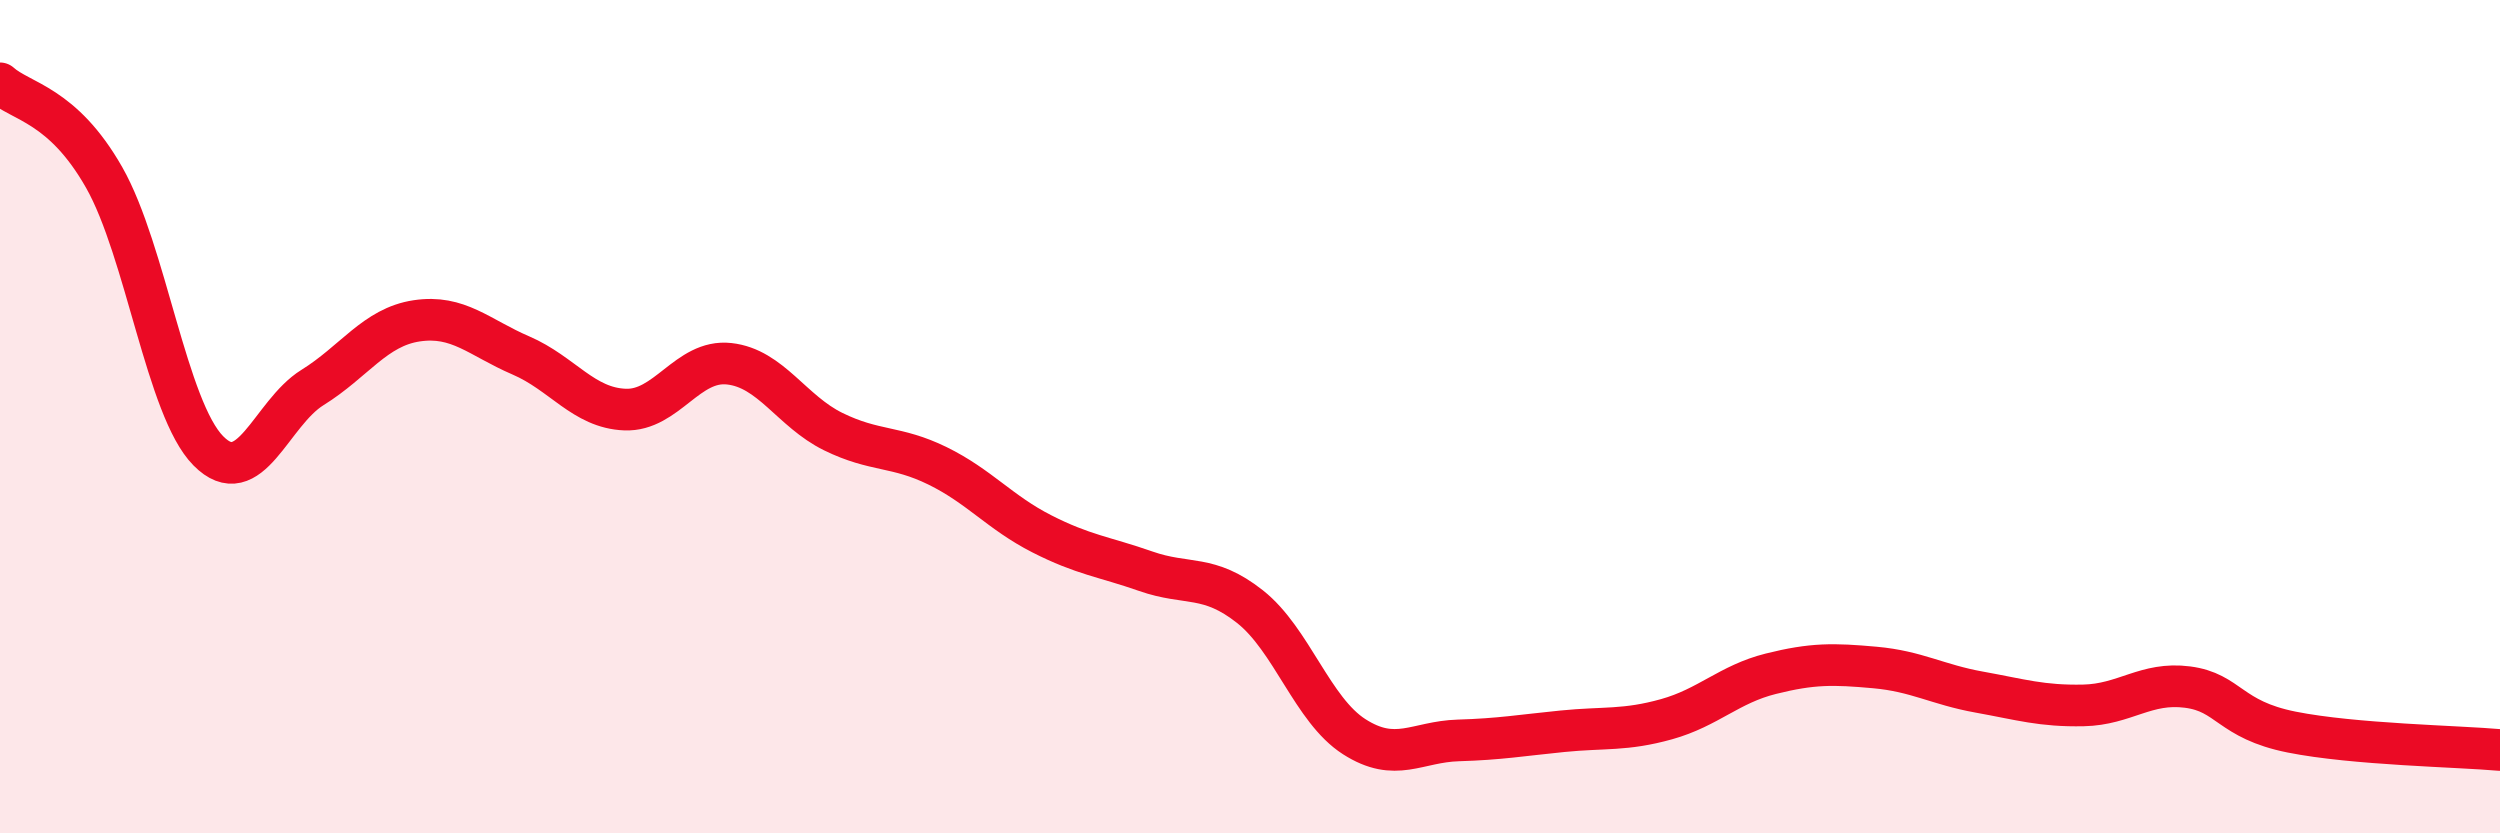
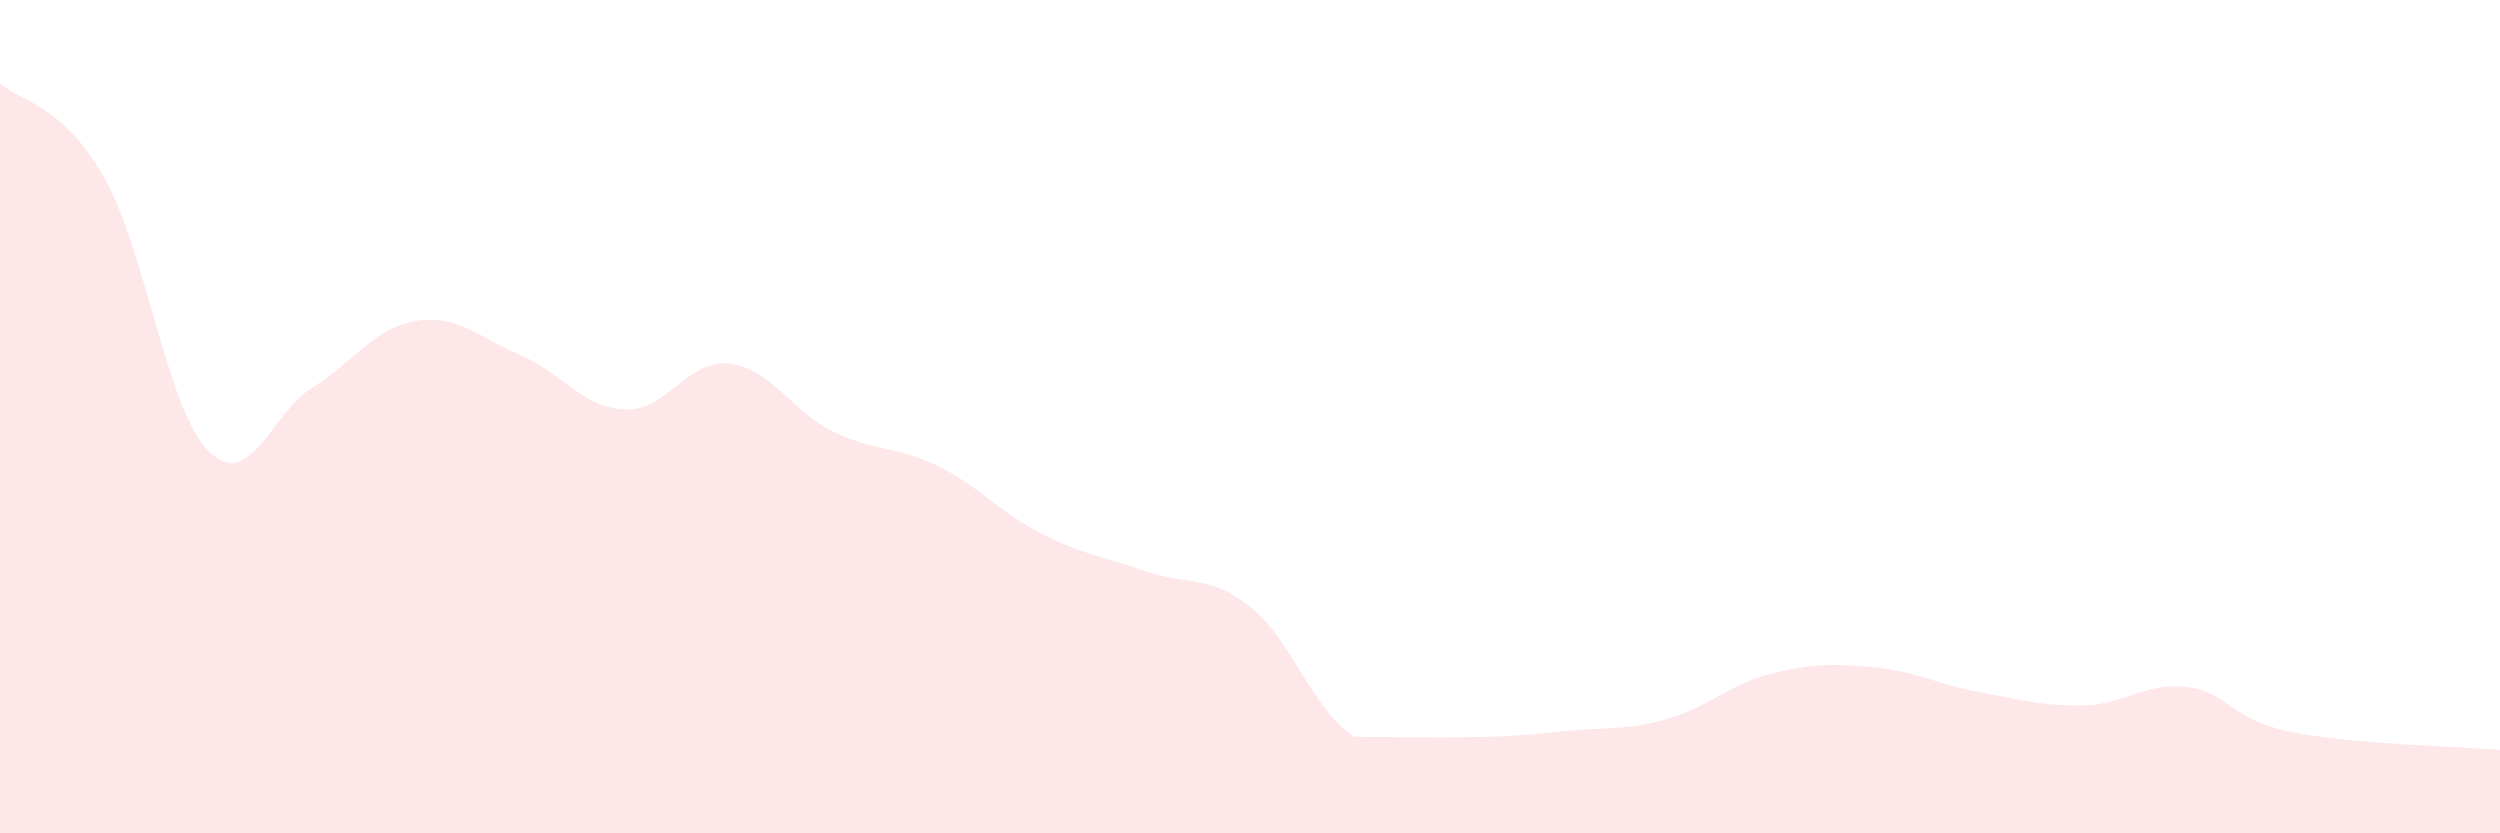
<svg xmlns="http://www.w3.org/2000/svg" width="60" height="20" viewBox="0 0 60 20">
-   <path d="M 0,2 C 0.5,2.45 1.5,2.5 2.5,4.26 C 3.5,6.02 4,9.81 5,10.82 C 6,11.83 6.5,9.92 7.5,9.3 C 8.5,8.68 9,7.85 10,7.7 C 11,7.55 11.5,8.1 12.5,8.53 C 13.5,8.96 14,9.79 15,9.83 C 16,9.87 16.5,8.62 17.5,8.73 C 18.5,8.84 19,9.87 20,10.36 C 21,10.85 21.5,10.69 22.5,11.18 C 23.5,11.67 24,12.3 25,12.81 C 26,13.32 26.5,13.36 27.5,13.71 C 28.5,14.06 29,13.77 30,14.56 C 31,15.35 31.5,17.04 32.5,17.68 C 33.5,18.32 34,17.8 35,17.77 C 36,17.74 36.5,17.65 37.5,17.55 C 38.5,17.45 39,17.54 40,17.26 C 41,16.98 41.5,16.42 42.5,16.17 C 43.5,15.92 44,15.93 45,16.02 C 46,16.11 46.5,16.43 47.5,16.61 C 48.5,16.79 49,16.95 50,16.93 C 51,16.91 51.5,16.36 52.5,16.49 C 53.5,16.62 53.5,17.27 55,17.57 C 56.5,17.87 59,17.91 60,18L60 20L0 20Z" fill="#EB0A25" opacity="0.1" stroke-linecap="round" stroke-linejoin="round" />
-   <path d="M 0,2 C 0.5,2.45 1.5,2.5 2.5,4.26 C 3.5,6.02 4,9.81 5,10.82 C 6,11.83 6.5,9.92 7.5,9.3 C 8.5,8.68 9,7.85 10,7.7 C 11,7.55 11.5,8.1 12.5,8.53 C 13.5,8.96 14,9.79 15,9.83 C 16,9.87 16.5,8.62 17.5,8.73 C 18.5,8.84 19,9.87 20,10.36 C 21,10.85 21.5,10.69 22.5,11.18 C 23.5,11.67 24,12.3 25,12.81 C 26,13.32 26.5,13.36 27.5,13.71 C 28.5,14.06 29,13.77 30,14.56 C 31,15.35 31.5,17.04 32.5,17.68 C 33.5,18.32 34,17.8 35,17.77 C 36,17.74 36.5,17.65 37.5,17.55 C 38.5,17.45 39,17.54 40,17.26 C 41,16.98 41.5,16.42 42.5,16.17 C 43.5,15.92 44,15.93 45,16.02 C 46,16.11 46.5,16.43 47.5,16.61 C 48.5,16.79 49,16.95 50,16.93 C 51,16.91 51.5,16.36 52.5,16.49 C 53.5,16.62 53.5,17.27 55,17.57 C 56.5,17.87 59,17.91 60,18" stroke="#EB0A25" stroke-width="1" fill="none" stroke-linecap="round" stroke-linejoin="round" />
+   <path d="M 0,2 C 0.5,2.45 1.5,2.5 2.5,4.26 C 3.5,6.02 4,9.81 5,10.82 C 6,11.83 6.5,9.92 7.5,9.3 C 8.5,8.68 9,7.85 10,7.7 C 11,7.55 11.5,8.1 12.5,8.53 C 13.5,8.96 14,9.79 15,9.83 C 16,9.87 16.5,8.62 17.5,8.73 C 18.5,8.84 19,9.87 20,10.36 C 21,10.85 21.5,10.69 22.5,11.18 C 23.5,11.67 24,12.3 25,12.81 C 26,13.32 26.5,13.36 27.5,13.71 C 28.5,14.06 29,13.77 30,14.56 C 31,15.35 31.5,17.04 32.5,17.68 C 36,17.74 36.5,17.65 37.5,17.55 C 38.5,17.45 39,17.54 40,17.26 C 41,16.98 41.5,16.42 42.5,16.17 C 43.5,15.92 44,15.93 45,16.02 C 46,16.11 46.5,16.43 47.5,16.61 C 48.5,16.79 49,16.95 50,16.93 C 51,16.91 51.5,16.36 52.5,16.49 C 53.5,16.62 53.5,17.27 55,17.57 C 56.5,17.87 59,17.91 60,18L60 20L0 20Z" fill="#EB0A25" opacity="0.1" stroke-linecap="round" stroke-linejoin="round" />
</svg>